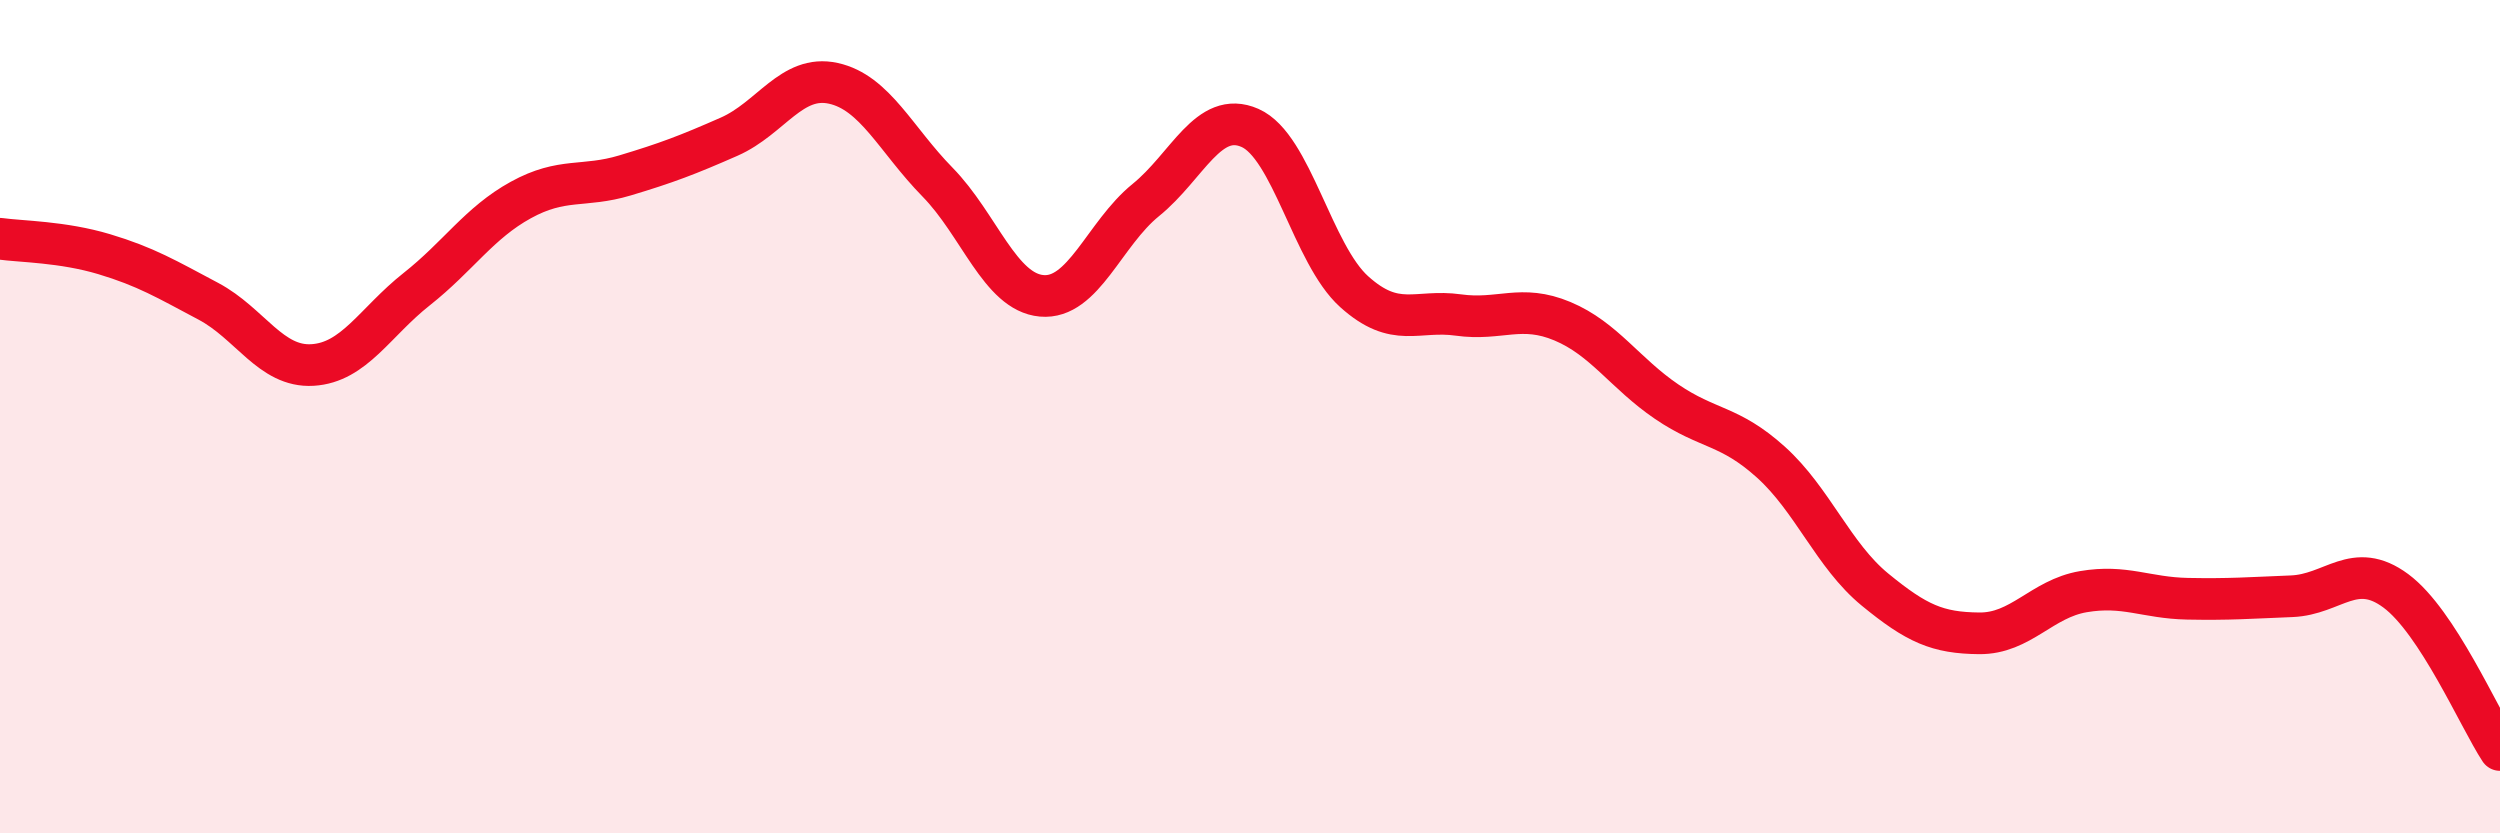
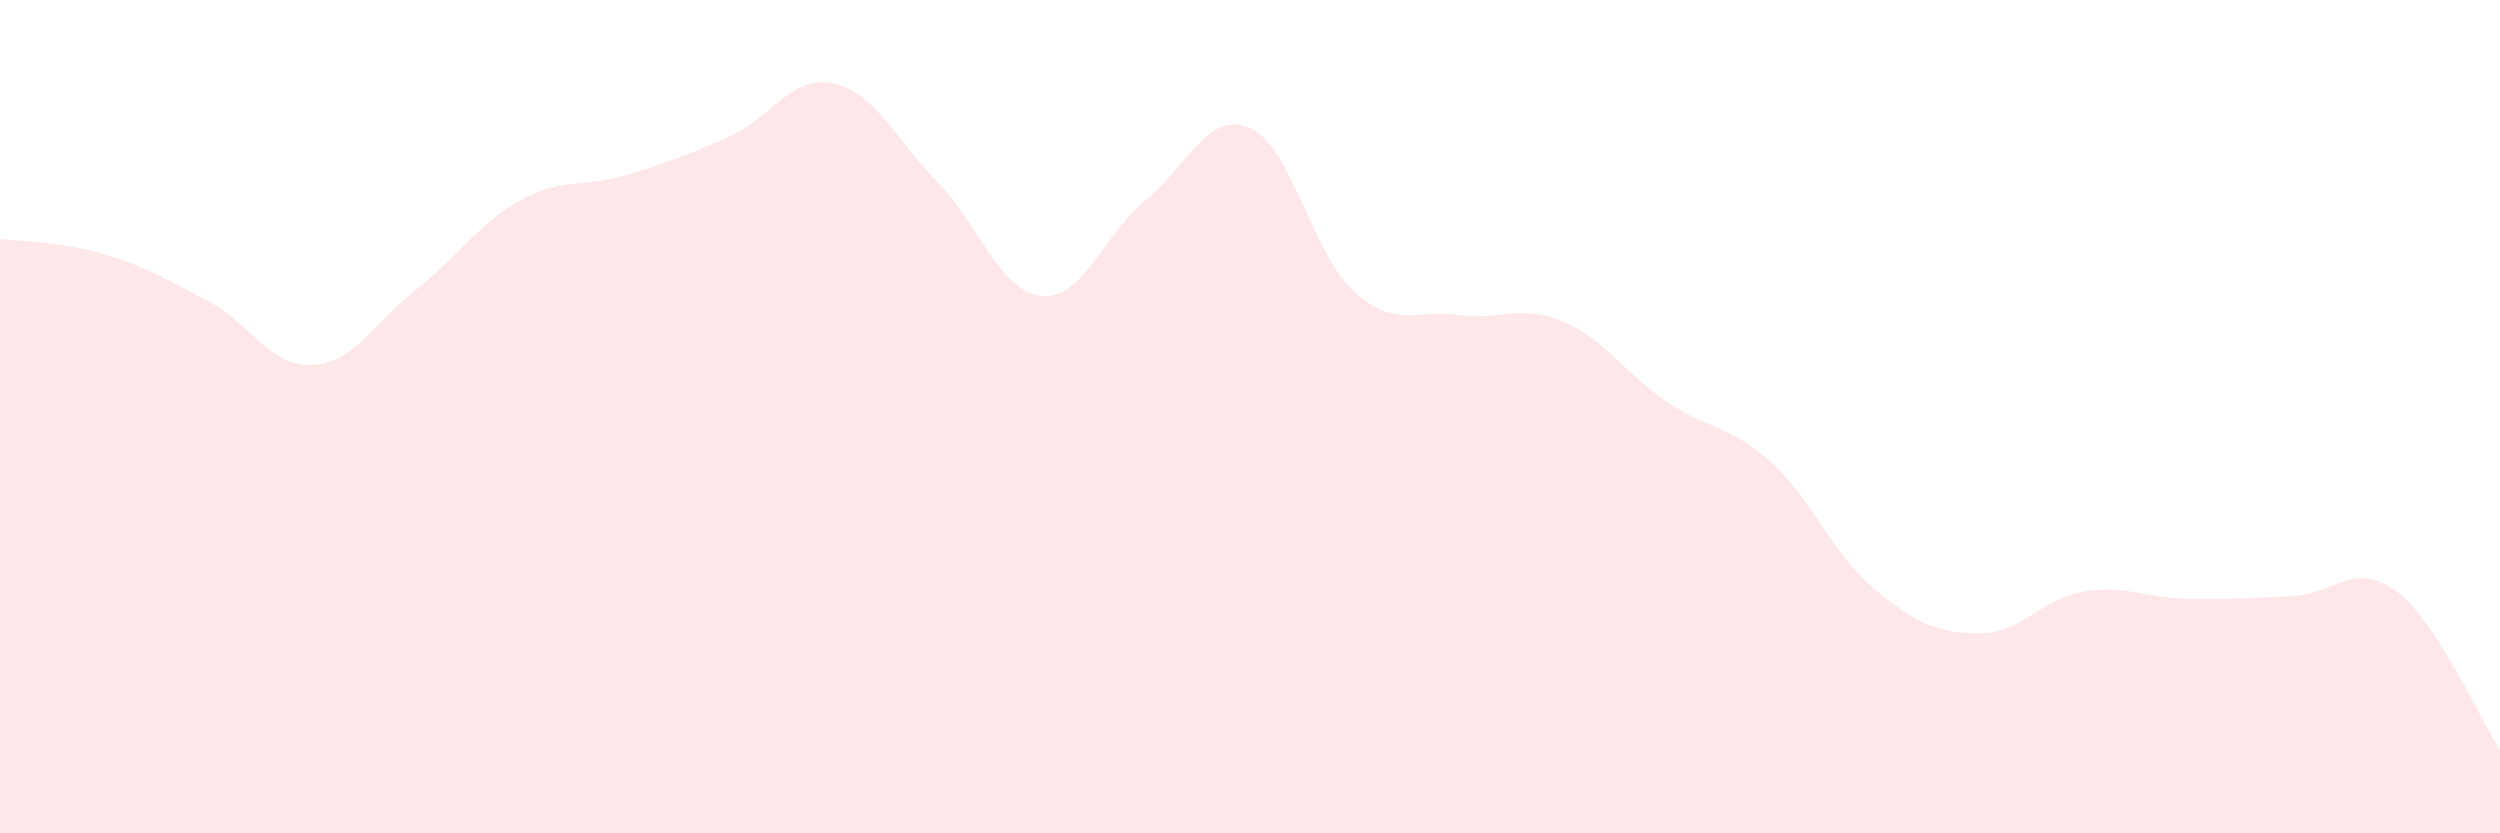
<svg xmlns="http://www.w3.org/2000/svg" width="60" height="20" viewBox="0 0 60 20">
  <path d="M 0,5.73 C 0.5,5.8 1.5,5.8 2.5,6.1 C 3.5,6.4 4,6.7 5,7.23 C 6,7.76 6.5,8.82 7.5,8.76 C 8.5,8.7 9,7.73 10,6.94 C 11,6.15 11.5,5.35 12.5,4.8 C 13.5,4.25 14,4.51 15,4.21 C 16,3.91 16.5,3.72 17.5,3.28 C 18.5,2.84 19,1.78 20,2 C 21,2.22 21.5,3.35 22.5,4.37 C 23.5,5.39 24,7.01 25,7.1 C 26,7.19 26.5,5.61 27.5,4.8 C 28.5,3.99 29,2.63 30,3.07 C 31,3.51 31.5,6.1 32.5,7 C 33.5,7.9 34,7.42 35,7.56 C 36,7.7 36.5,7.29 37.5,7.71 C 38.5,8.13 39,8.96 40,9.64 C 41,10.32 41.5,10.19 42.5,11.09 C 43.5,11.99 44,13.33 45,14.15 C 46,14.97 46.5,15.19 47.5,15.2 C 48.5,15.21 49,14.37 50,14.2 C 51,14.03 51.5,14.35 52.5,14.37 C 53.5,14.39 54,14.35 55,14.31 C 56,14.27 56.5,13.44 57.5,14.18 C 58.5,14.92 59.5,17.24 60,18L60 20L0 20Z" fill="#EB0A25" opacity="0.1" stroke-linecap="round" stroke-linejoin="round" />
-   <path d="M 0,5.73 C 0.5,5.8 1.5,5.8 2.5,6.1 C 3.5,6.4 4,6.7 5,7.23 C 6,7.76 6.5,8.82 7.5,8.76 C 8.5,8.7 9,7.73 10,6.94 C 11,6.15 11.5,5.35 12.5,4.8 C 13.5,4.25 14,4.51 15,4.21 C 16,3.91 16.5,3.72 17.5,3.28 C 18.5,2.84 19,1.78 20,2 C 21,2.22 21.5,3.35 22.5,4.37 C 23.5,5.39 24,7.01 25,7.1 C 26,7.19 26.5,5.61 27.5,4.8 C 28.5,3.99 29,2.63 30,3.07 C 31,3.51 31.5,6.1 32.5,7 C 33.5,7.9 34,7.42 35,7.56 C 36,7.7 36.5,7.29 37.5,7.71 C 38.5,8.13 39,8.96 40,9.64 C 41,10.32 41.5,10.19 42.5,11.09 C 43.5,11.99 44,13.33 45,14.15 C 46,14.97 46.5,15.19 47.5,15.2 C 48.5,15.21 49,14.37 50,14.2 C 51,14.03 51.5,14.35 52.5,14.37 C 53.5,14.39 54,14.35 55,14.31 C 56,14.27 56.5,13.44 57.5,14.18 C 58.5,14.92 59.5,17.24 60,18" stroke="#EB0A25" stroke-width="1" fill="none" stroke-linecap="round" stroke-linejoin="round" />
</svg>